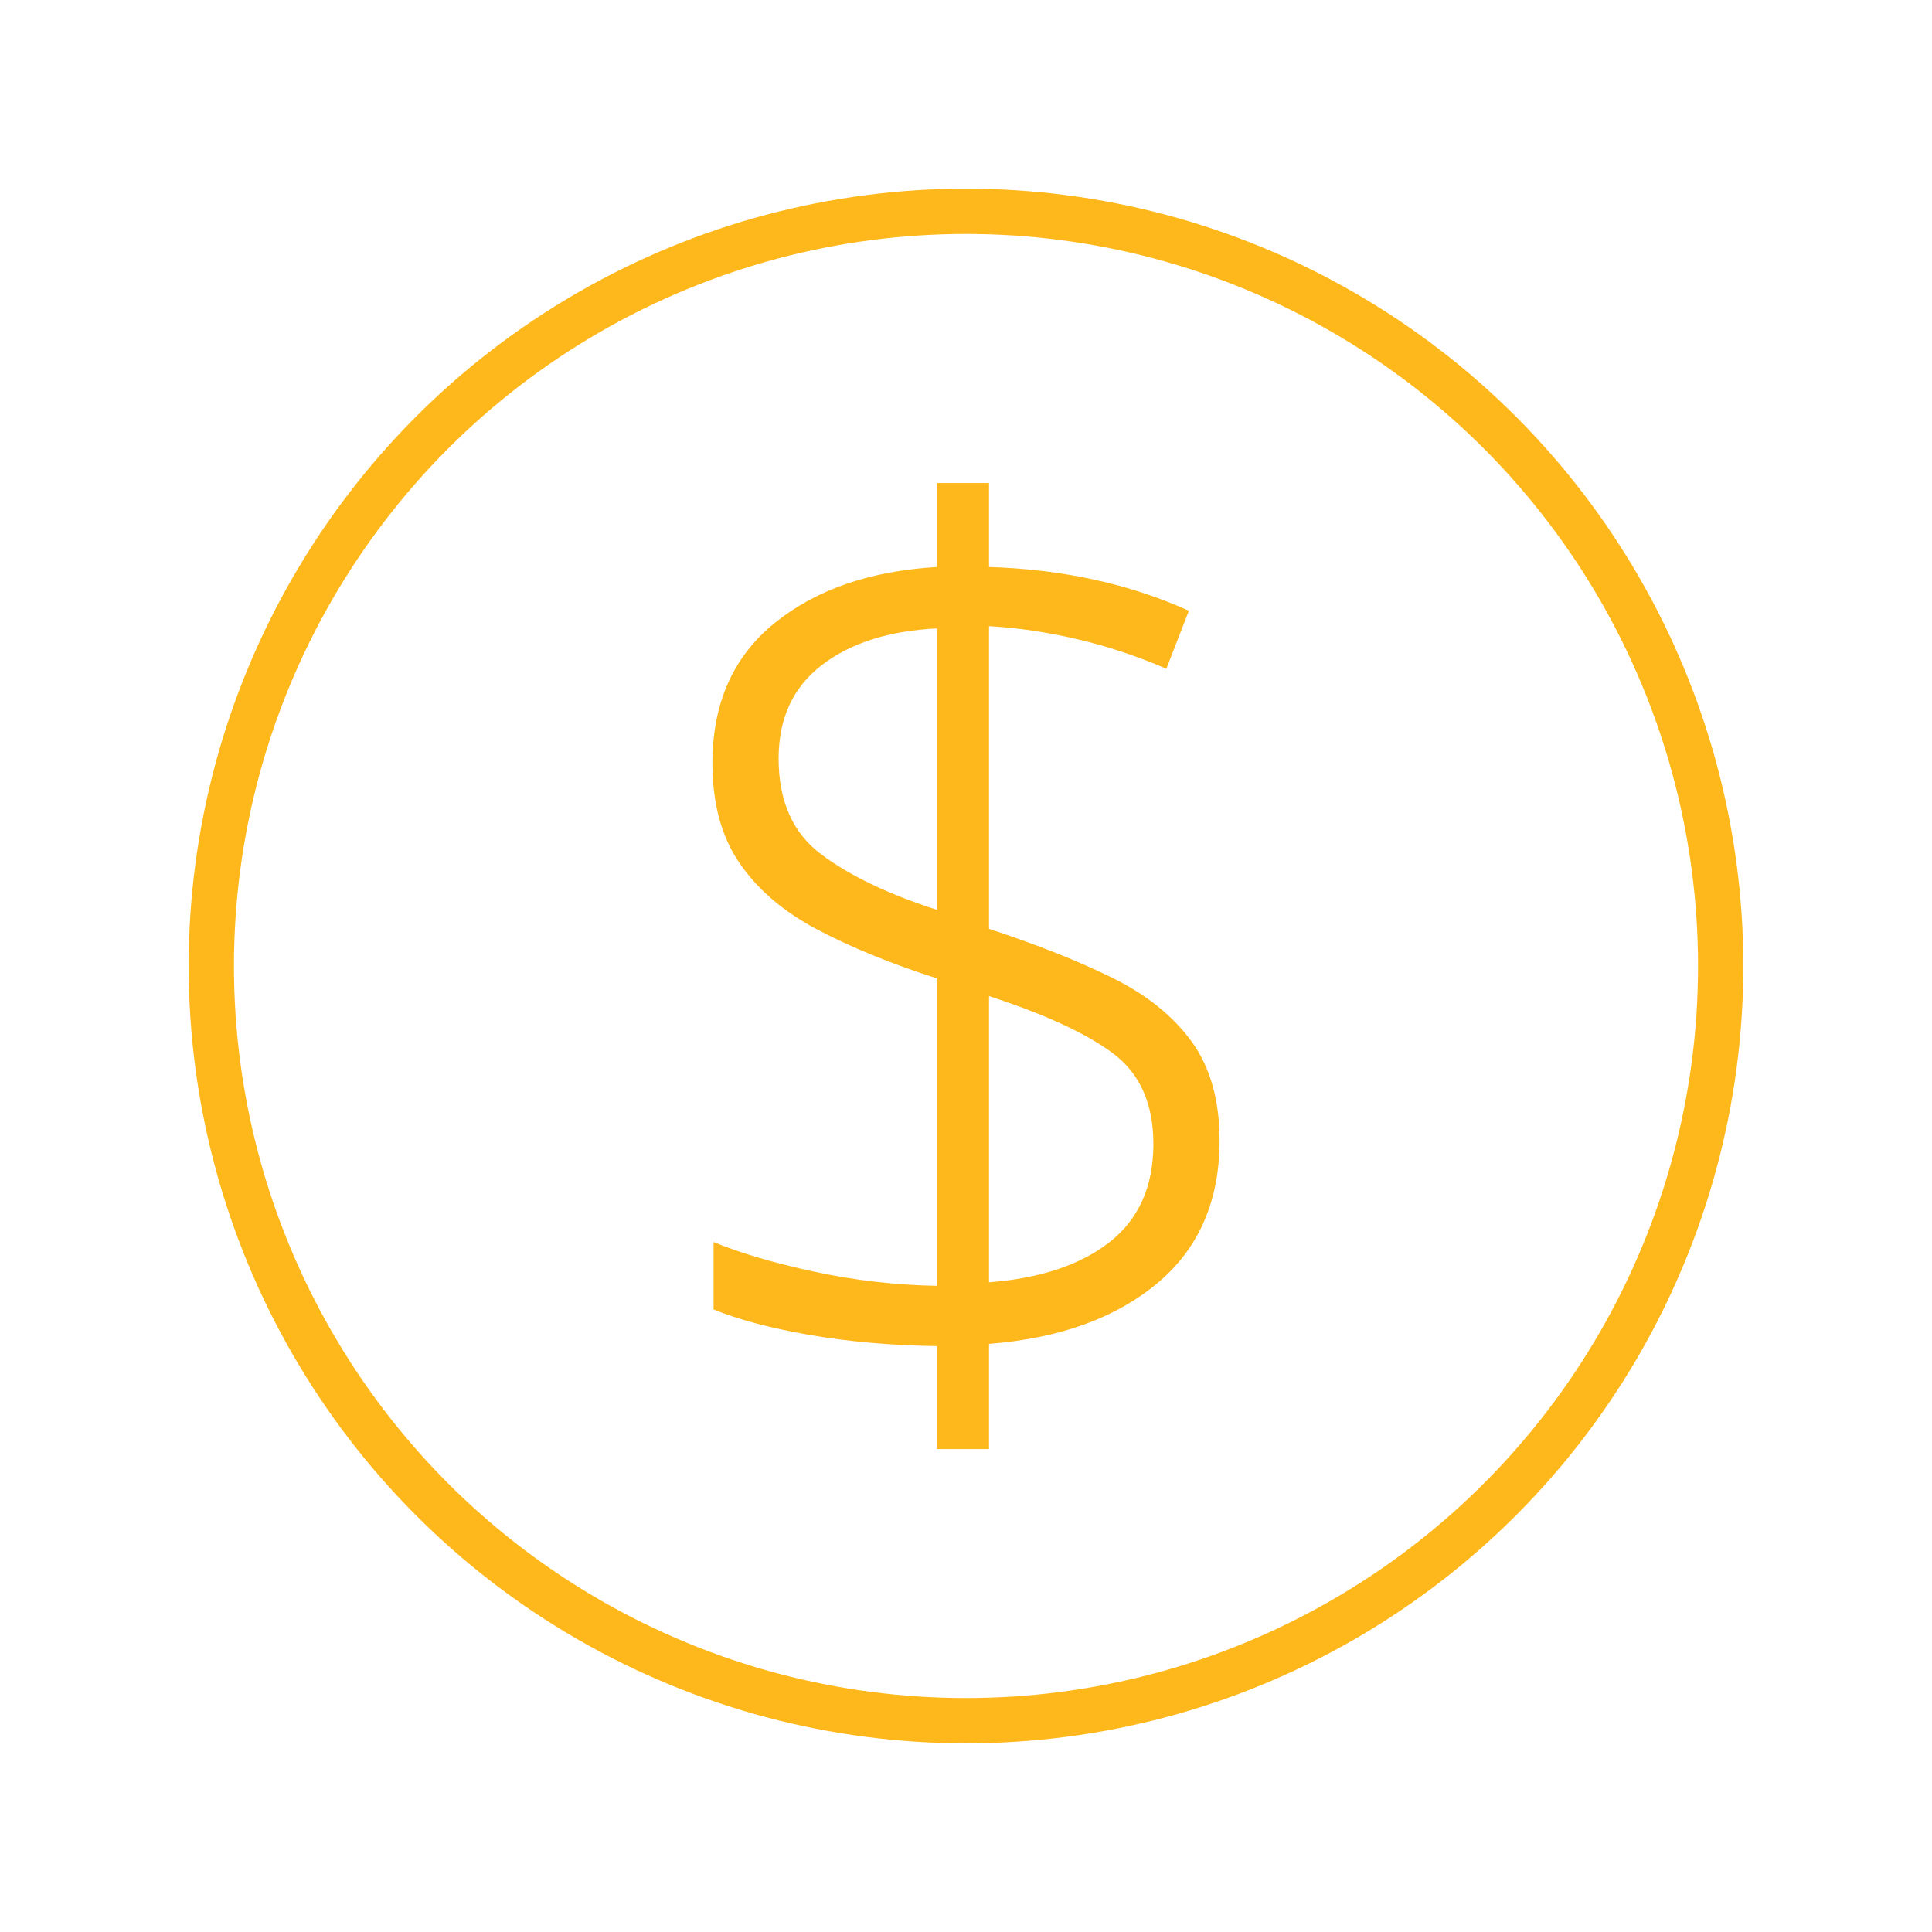
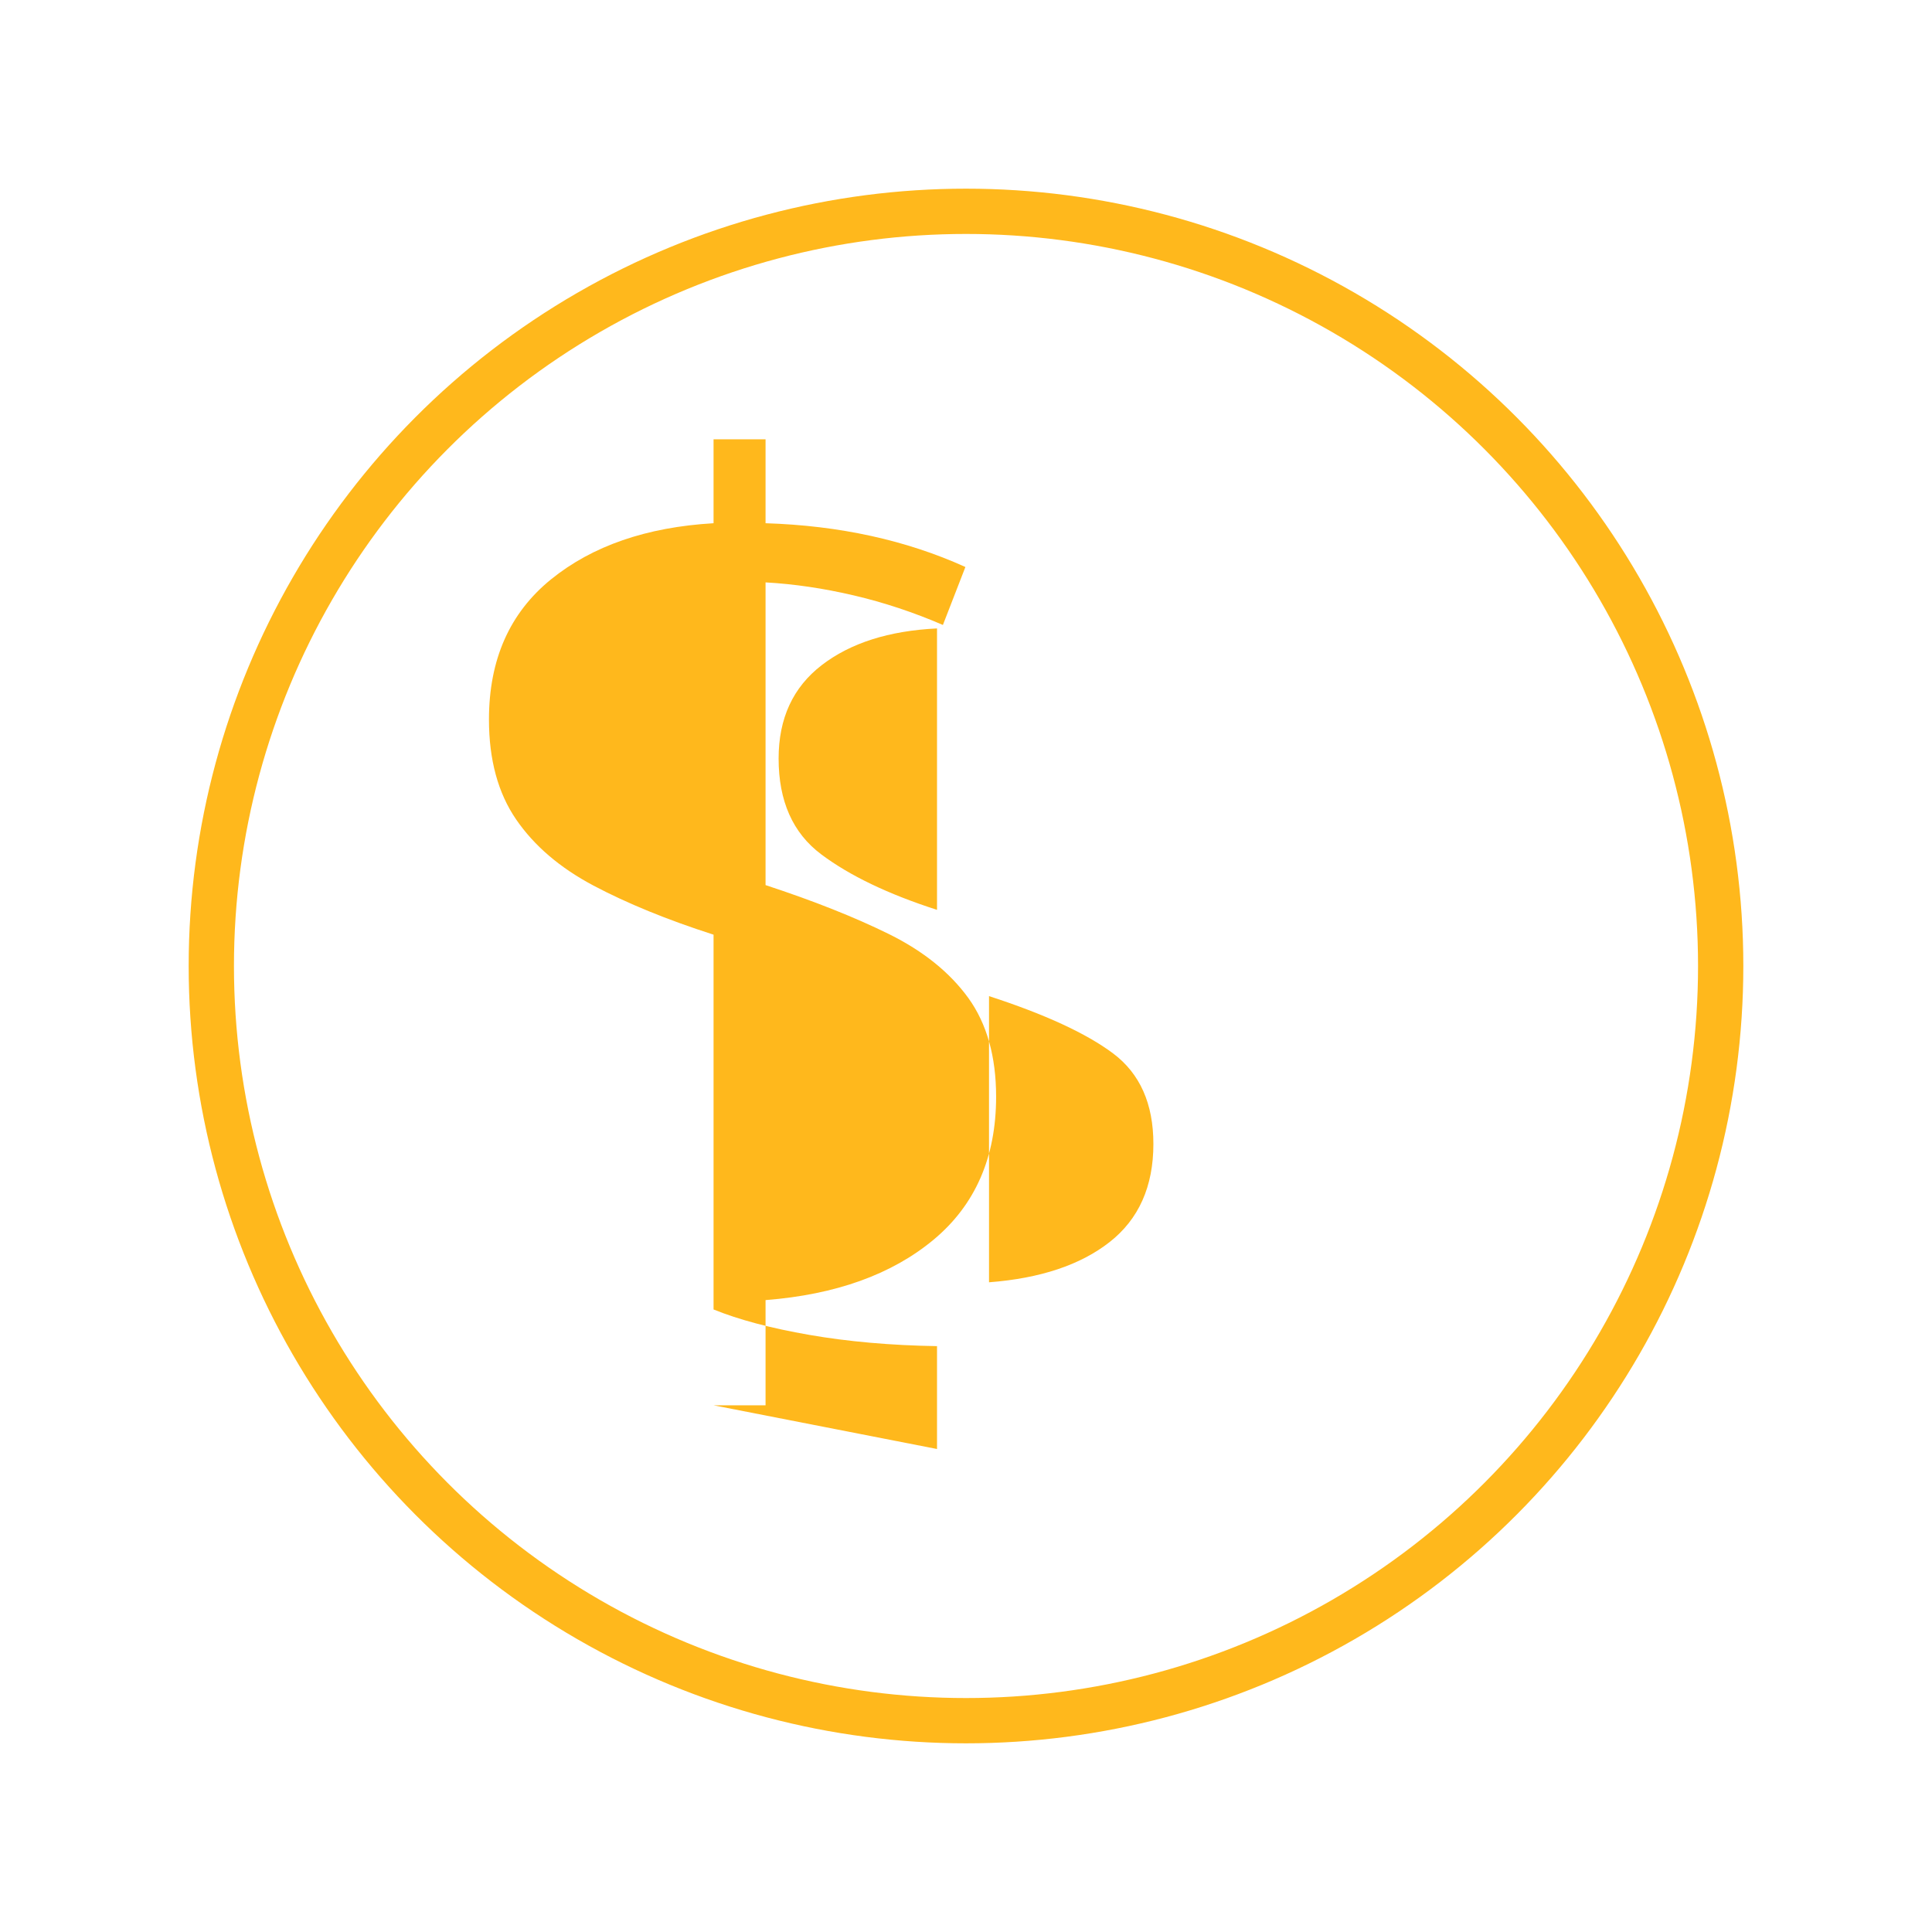
<svg xmlns="http://www.w3.org/2000/svg" id="Layer_1" viewBox="0 0 256 256">
  <defs>
    <style> .cls-1 { stroke: #ffb81c; stroke-linecap: round; stroke-linejoin: round; stroke-width: 6px; } .cls-1, .cls-2 { fill: none; } .cls-3 { fill: #ffb81c; } </style>
  </defs>
  <g>
    <circle class="cls-1" cx="128" cy="128" r="100" />
-     <path class="cls-3" d="M124.16,192v-13.63c-6.16-.1-11.8-.6-16.92-1.49-5.12-.89-9.35-2.01-12.69-3.37v-8.93c3.55,1.46,7.99,2.77,13.32,3.92,5.33,1.15,10.76,1.78,16.29,1.88v-40.73c-6.16-1.98-11.46-4.15-15.9-6.5-4.44-2.35-7.86-5.27-10.26-8.77-2.4-3.5-3.6-7.91-3.6-13.24,0-7.94,2.74-14.12,8.22-18.57,5.48-4.44,12.66-6.92,21.54-7.44v-11.12h6.89v11.12c9.82.31,18.64,2.25,26.48,5.8l-2.98,7.68c-3.87-1.67-7.81-2.98-11.83-3.92-4.02-.94-7.91-1.51-11.67-1.72v40.11c6.37,2.09,11.83,4.26,16.37,6.5,4.54,2.25,8.04,5.07,10.5,8.46,2.45,3.4,3.68,7.76,3.68,13.08,0,8.04-2.77,14.36-8.3,18.96-5.54,4.6-12.95,7.26-22.25,7.99v13.94h-6.89ZM124.16,120.56v-37.29c-6.37.31-11.46,1.93-15.27,4.86-3.81,2.93-5.72,7.05-5.72,12.38,0,5.64,1.88,9.87,5.64,12.69,3.76,2.82,8.88,5.28,15.35,7.36ZM131.05,169.91c6.79-.52,12.12-2.3,15.98-5.33,3.86-3.03,5.8-7.36,5.8-13,0-5.33-1.78-9.32-5.33-11.99-3.55-2.66-9.04-5.19-16.45-7.6v37.91Z" />
+     <path class="cls-3" d="M124.16,192v-13.63c-6.16-.1-11.8-.6-16.92-1.49-5.12-.89-9.35-2.01-12.69-3.37v-8.93v-40.73c-6.16-1.98-11.46-4.15-15.9-6.5-4.44-2.35-7.86-5.27-10.26-8.77-2.4-3.5-3.6-7.91-3.6-13.24,0-7.94,2.74-14.12,8.22-18.57,5.48-4.44,12.66-6.92,21.54-7.44v-11.12h6.89v11.12c9.82.31,18.64,2.25,26.48,5.8l-2.98,7.68c-3.87-1.67-7.81-2.98-11.83-3.92-4.02-.94-7.91-1.51-11.67-1.72v40.11c6.37,2.09,11.83,4.26,16.37,6.5,4.54,2.25,8.04,5.07,10.5,8.46,2.45,3.4,3.68,7.76,3.68,13.08,0,8.04-2.77,14.36-8.3,18.96-5.54,4.6-12.95,7.26-22.25,7.99v13.94h-6.89ZM124.16,120.56v-37.29c-6.37.31-11.46,1.93-15.27,4.86-3.81,2.93-5.72,7.05-5.72,12.38,0,5.64,1.88,9.87,5.64,12.69,3.76,2.82,8.88,5.28,15.35,7.36ZM131.05,169.91c6.79-.52,12.12-2.3,15.98-5.33,3.86-3.03,5.8-7.36,5.8-13,0-5.33-1.78-9.32-5.33-11.99-3.55-2.66-9.04-5.19-16.45-7.6v37.91Z" />
  </g>
-   <rect class="cls-2" height="256" width="256" y="0" />
</svg>